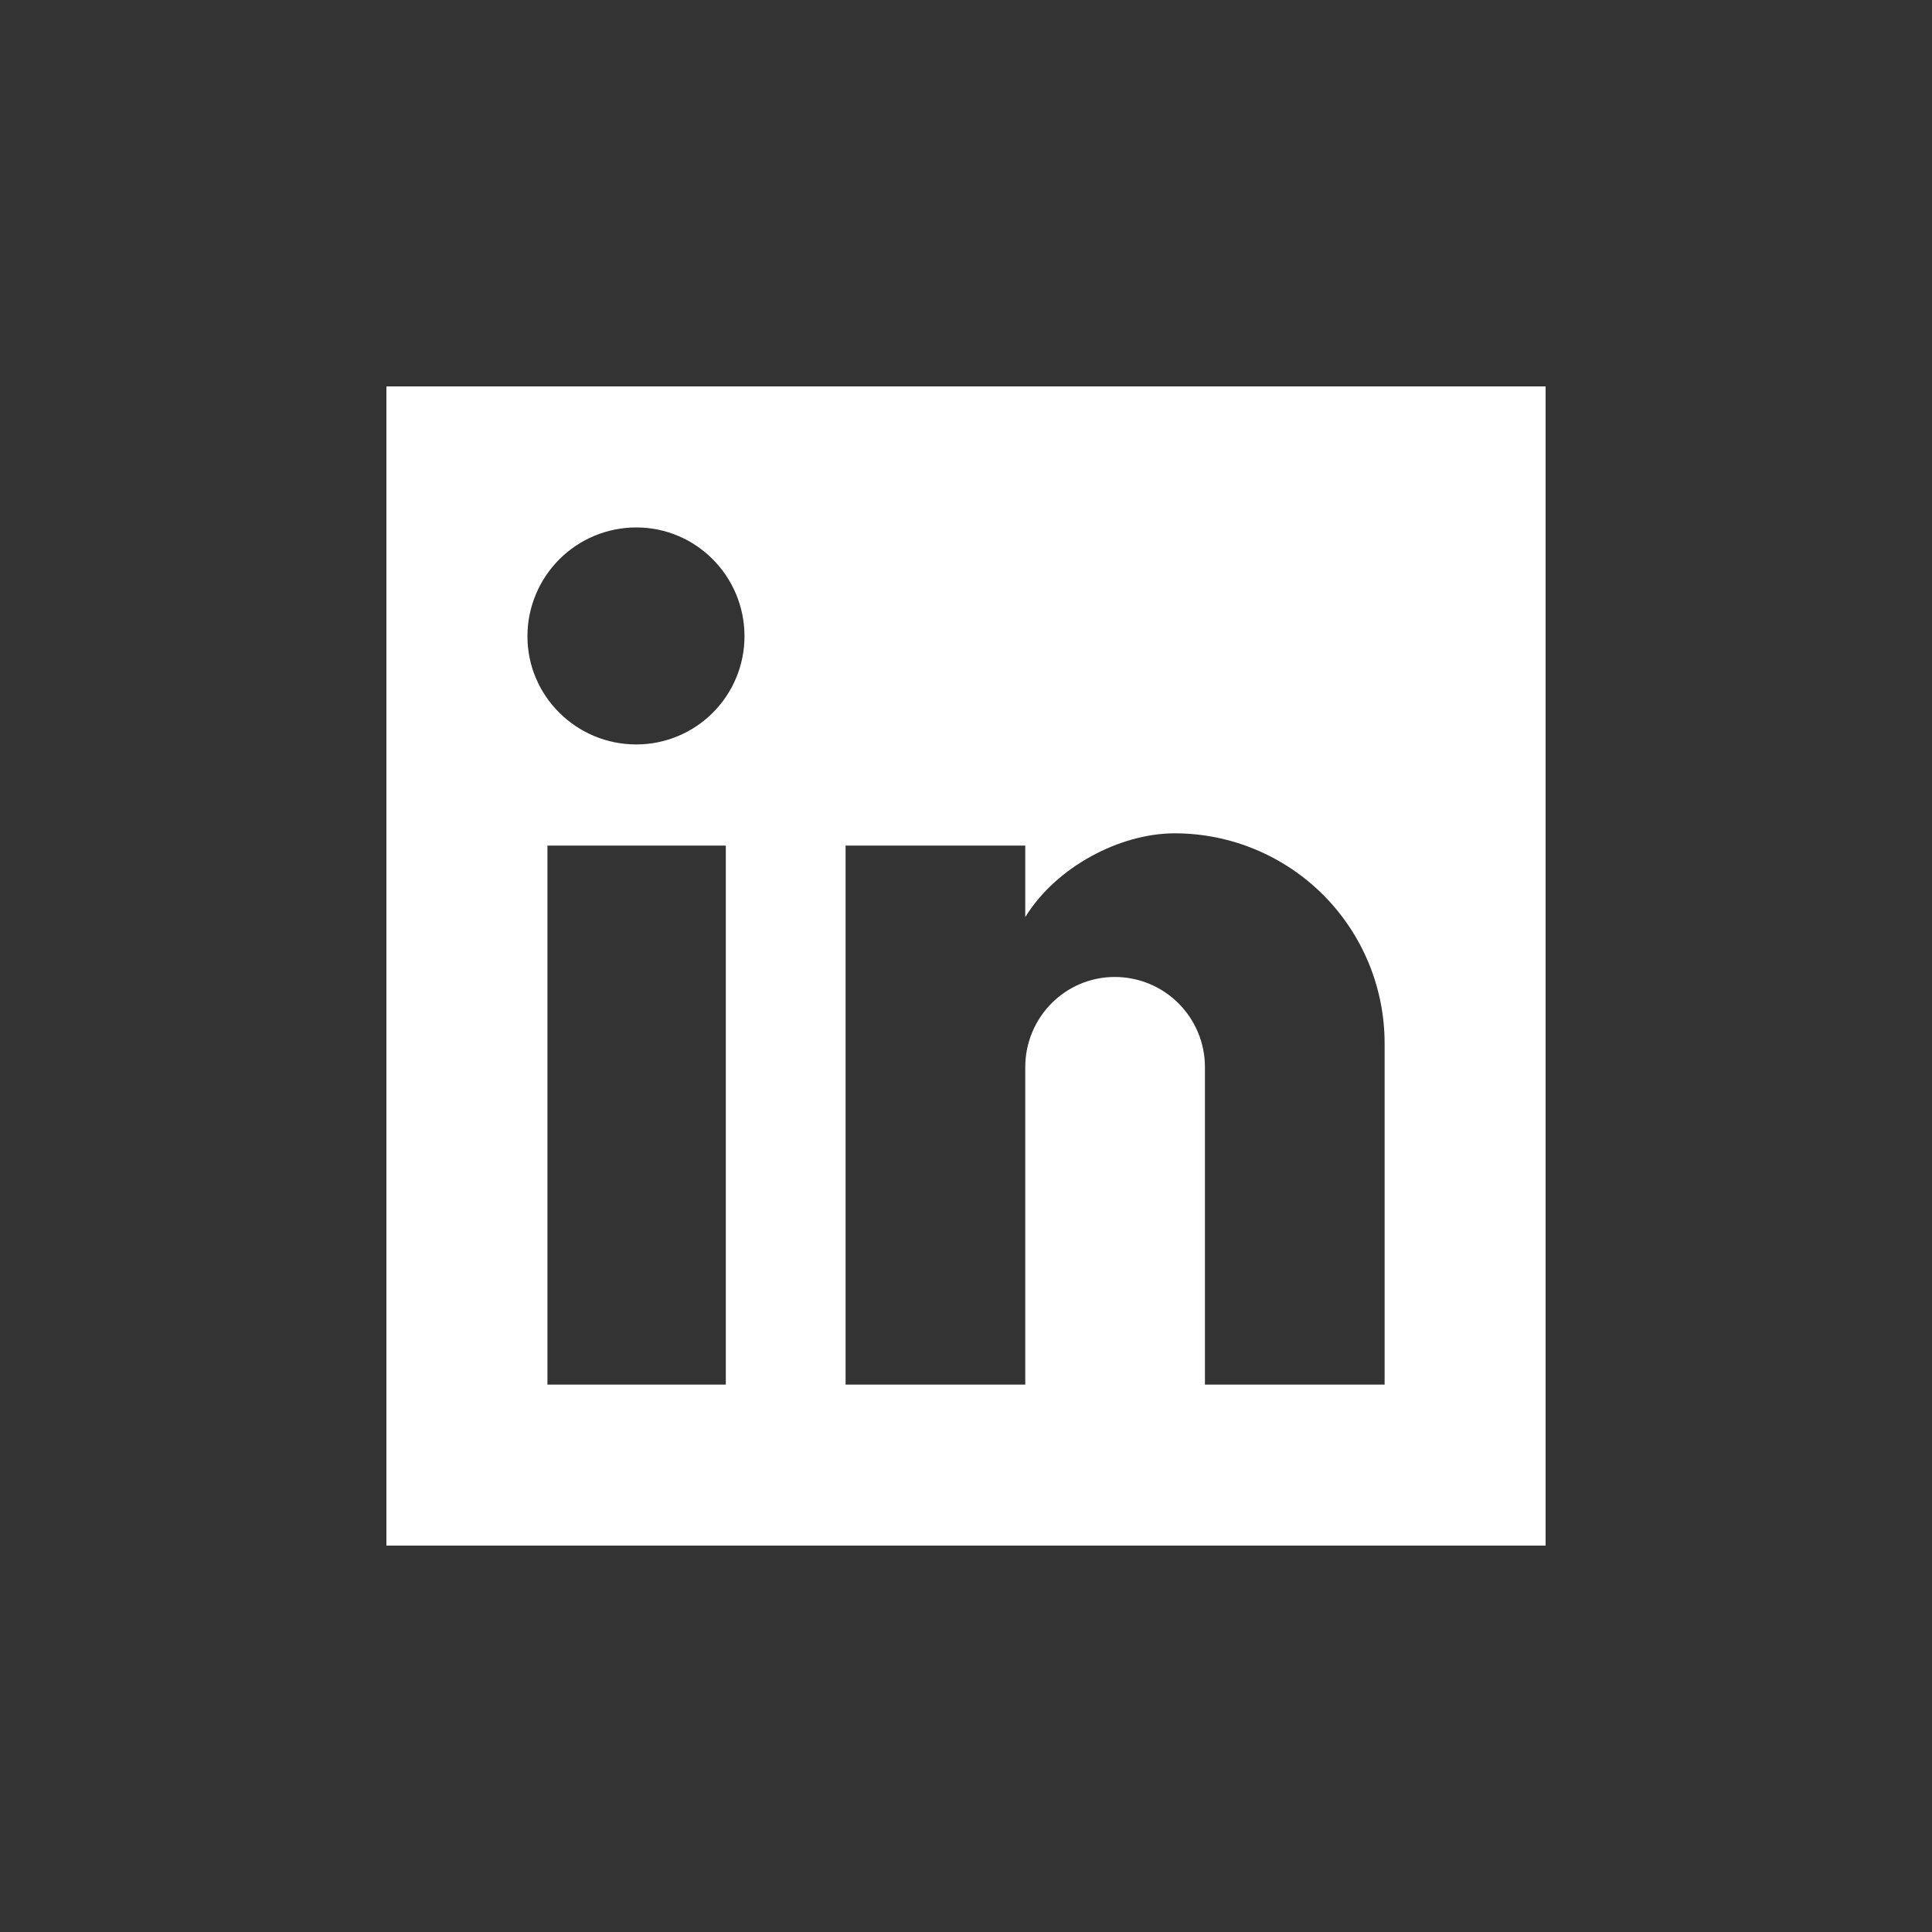
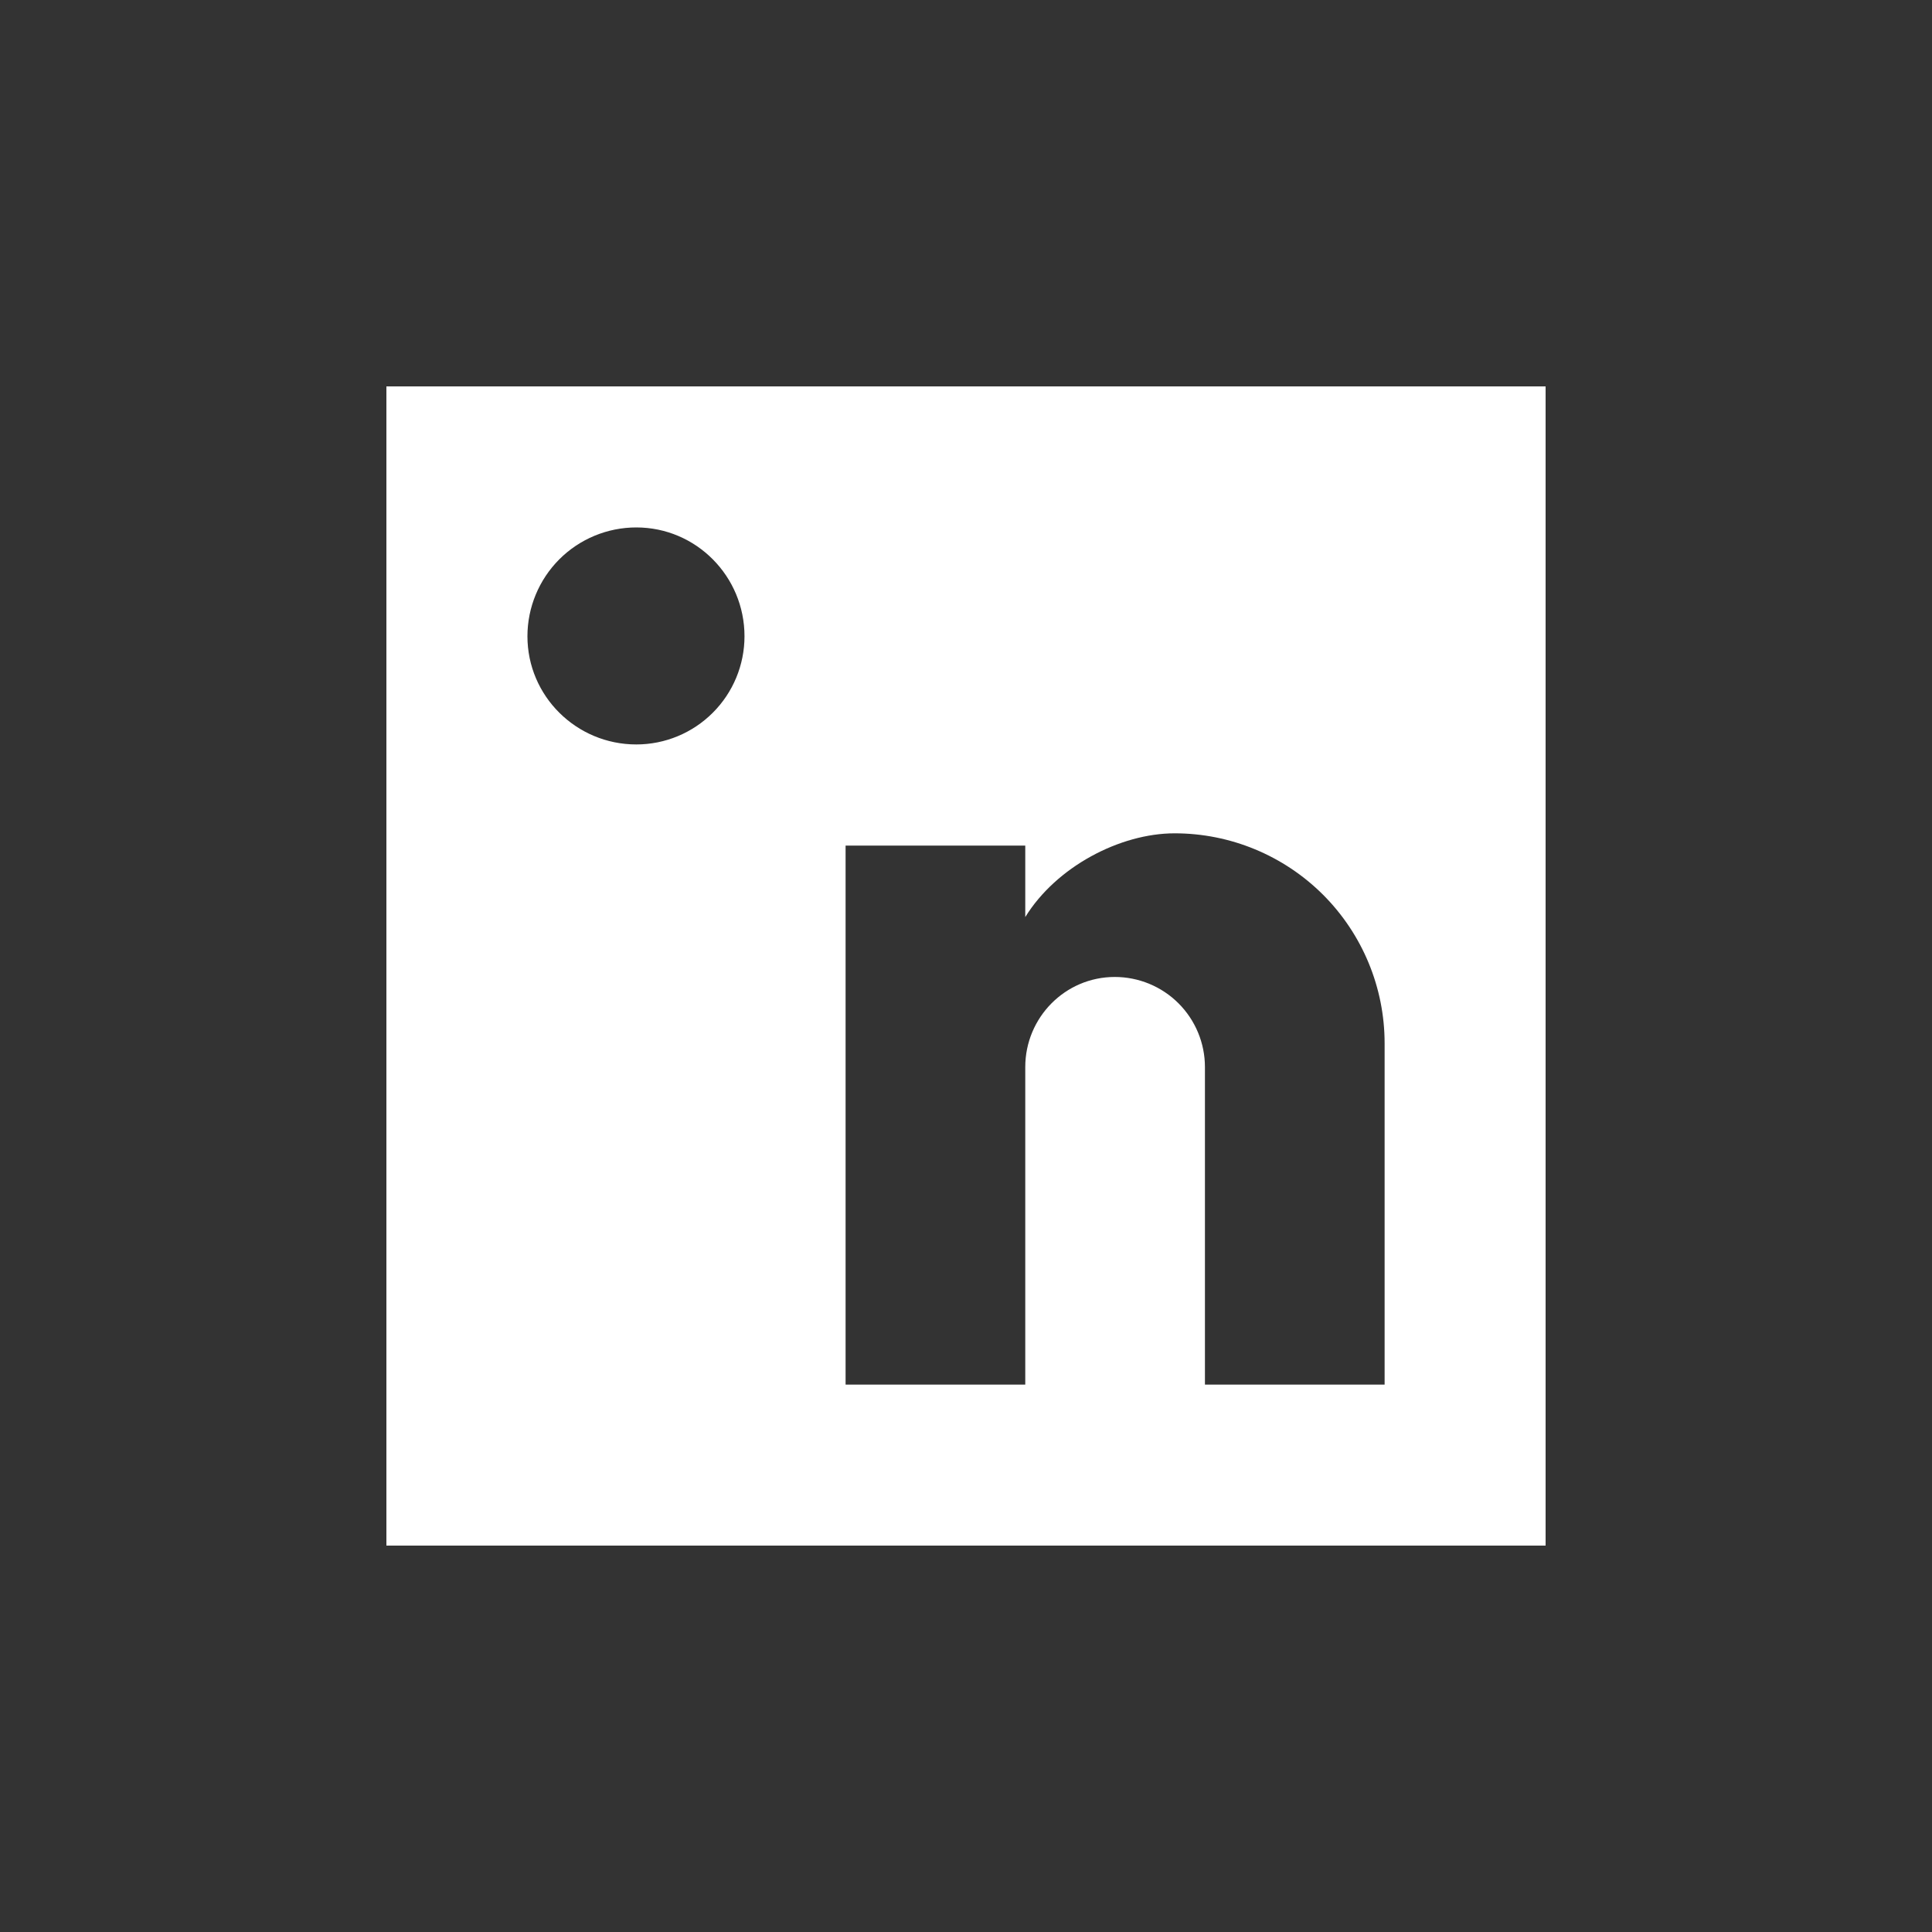
<svg xmlns="http://www.w3.org/2000/svg" width="40" height="40" viewBox="0 0 40 40" fill="none">
  <rect x="0" y="0" width="40" height="40" fill="#333333" stroke="none" />
-   <path d="M32 8V32H8L8 8H32ZM28.667 28.667V21.6C28.667 20.447 28.209 19.342 27.394 18.526C26.578 17.711 25.473 17.253 24.32 17.253C23.187 17.253 21.867 17.947 21.227 18.987V17.507H17.507V28.667H21.227V22.093C21.227 21.067 22.053 20.227 23.08 20.227C23.575 20.227 24.05 20.423 24.4 20.773C24.75 21.123 24.947 21.598 24.947 22.093V28.667H28.667ZM13.174 15.413C13.768 15.413 14.337 15.177 14.757 14.757C15.178 14.337 15.414 13.767 15.414 13.173C15.414 11.933 14.414 10.92 13.174 10.92C12.576 10.92 12.003 11.157 11.58 11.58C11.158 12.003 10.92 12.576 10.92 13.173C10.92 14.413 11.934 15.413 13.174 15.413ZM15.027 28.667V17.507H11.334V28.667H15.027Z" fill="white" />
+   <path d="M32 8V32H8L8 8H32ZM28.667 28.667V21.6C28.667 20.447 28.209 19.342 27.394 18.526C26.578 17.711 25.473 17.253 24.32 17.253C23.187 17.253 21.867 17.947 21.227 18.987V17.507H17.507V28.667H21.227V22.093C21.227 21.067 22.053 20.227 23.08 20.227C23.575 20.227 24.05 20.423 24.4 20.773C24.75 21.123 24.947 21.598 24.947 22.093V28.667H28.667ZM13.174 15.413C13.768 15.413 14.337 15.177 14.757 14.757C15.178 14.337 15.414 13.767 15.414 13.173C15.414 11.933 14.414 10.92 13.174 10.92C12.576 10.92 12.003 11.157 11.58 11.58C11.158 12.003 10.92 12.576 10.92 13.173C10.92 14.413 11.934 15.413 13.174 15.413ZM15.027 28.667V17.507H11.334H15.027Z" fill="white" />
</svg>